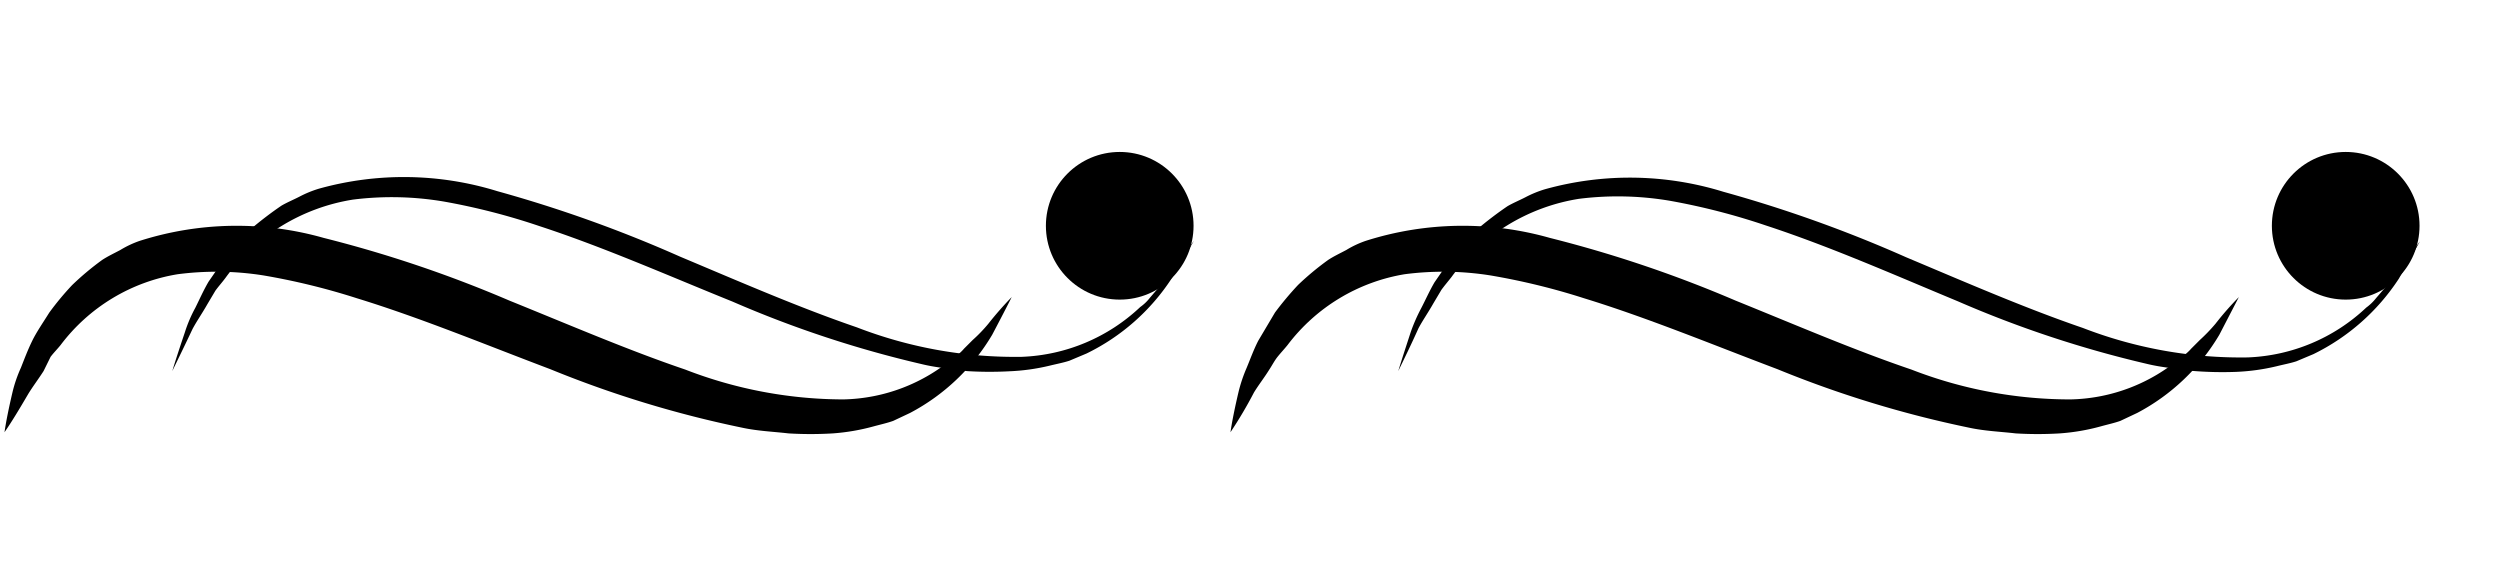
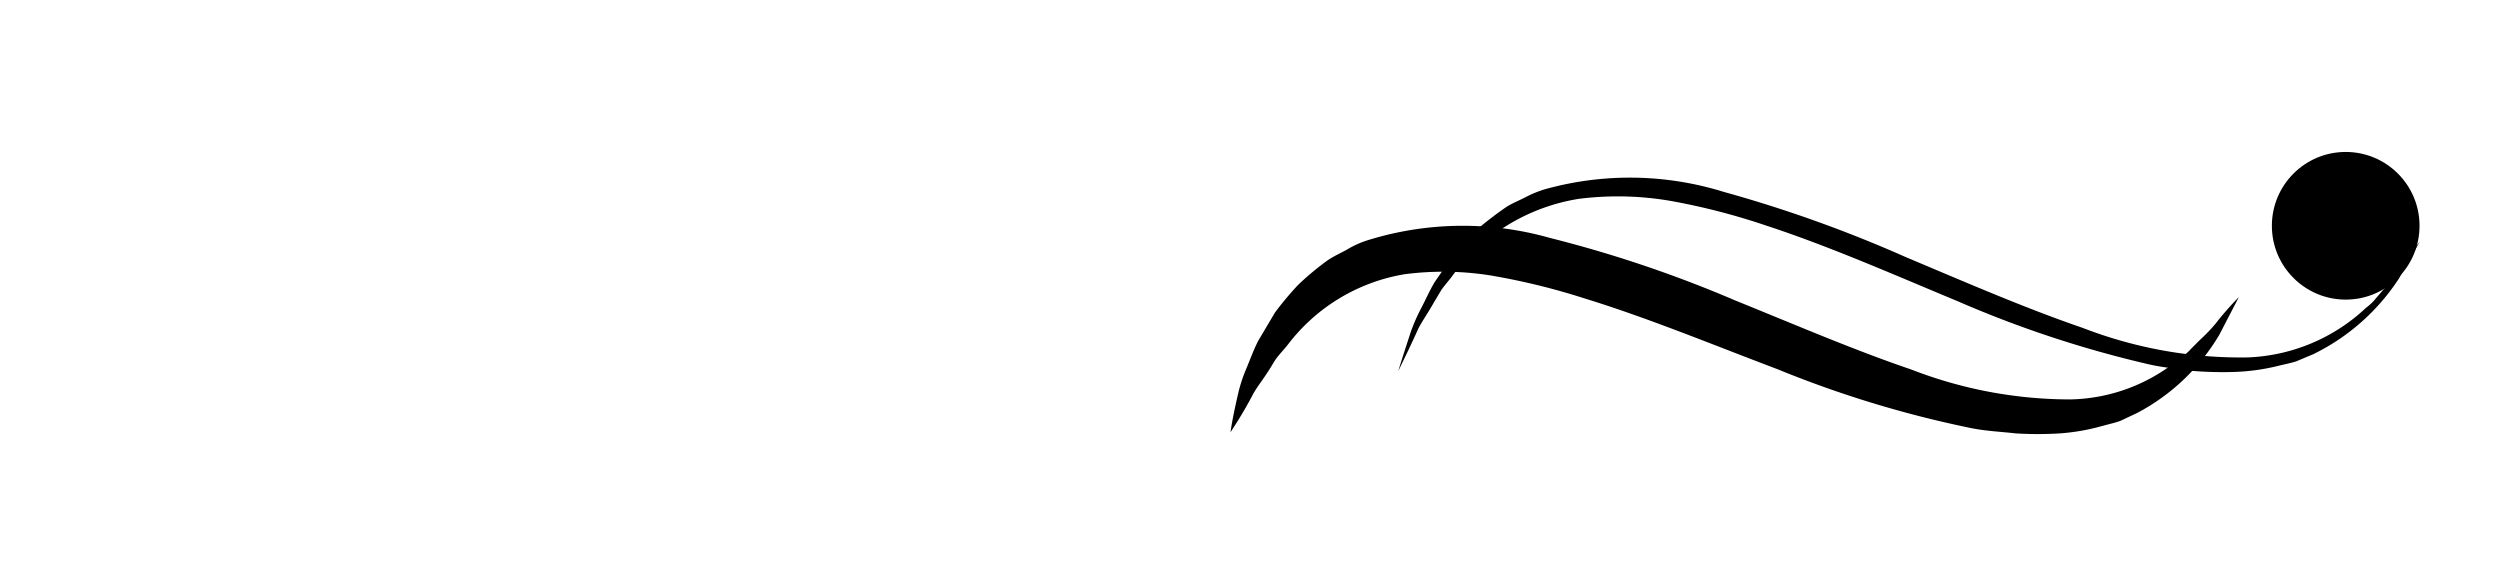
<svg xmlns="http://www.w3.org/2000/svg" viewBox="0 0 128 30">
  <g id="区切り線">
-     <circle cx="57.33" cy="11.56" r="3.78" />
-     <path d="M.23,22.13c.08-.55.22-1.24.41-2.05a6.88,6.88,0,0,1,.43-1.25c.17-.43.35-.91.58-1.38s.56-.94.87-1.44A14.55,14.55,0,0,1,3.69,14.6a14.38,14.38,0,0,1,1.54-1.29c.29-.19.61-.34.93-.51a5.08,5.08,0,0,1,1-.47,16.33,16.33,0,0,1,9.41-.15,63.32,63.32,0,0,1,9.51,3.21c3.09,1.25,6.11,2.55,9,3.53a22.49,22.49,0,0,0,8.09,1.53,9,9,0,0,0,5.69-2.17,2.07,2.07,0,0,0,.5-.43l.44-.44a7.69,7.69,0,0,0,.8-.83,17.37,17.37,0,0,1,1.2-1.37s-.35.7-1,1.93a10.66,10.66,0,0,1-4.2,4l-.87.41c-.31.11-.63.18-1,.28a10.73,10.73,0,0,1-2.09.36,19,19,0,0,1-2.27,0c-.77-.09-1.57-.12-2.36-.29a55.79,55.79,0,0,1-9.84-3c-3.31-1.25-6.64-2.63-9.9-3.63a34.72,34.72,0,0,0-4.79-1.17,15.4,15.4,0,0,0-4.38-.06,9.41,9.41,0,0,0-6,3.63c-.17.21-.36.4-.51.6L2.23,19c-.27.42-.56.8-.79,1.18C1,20.93.6,21.6.23,22.13Z" />
-     <path d="M8.82,19c.16-.53.38-1.2.65-2A7,7,0,0,1,10,15.76c.21-.42.41-.88.68-1.34l.94-1.36c.35-.47.81-.87,1.23-1.34a18.21,18.21,0,0,1,1.56-1.19c.29-.17.61-.3.92-.46a5.63,5.63,0,0,1,1-.41,16.19,16.19,0,0,1,9.14.13,67.43,67.43,0,0,1,9.35,3.35c3.07,1.29,6.1,2.61,9.05,3.62a22.47,22.47,0,0,0,8.44,1.51,9.35,9.35,0,0,0,6.07-2.55,2.29,2.29,0,0,0,.5-.48l.43-.5a6.79,6.79,0,0,0,.76-.91c.41-.61.77-1.12,1.06-1.5L60,14.24a10.9,10.9,0,0,1-4.37,3.86l-.88.37c-.31.1-.63.16-1,.25a10.64,10.64,0,0,1-2.08.29A18.84,18.84,0,0,1,49.5,19c-.75-.11-1.55-.17-2.32-.36a56.2,56.2,0,0,1-9.68-3.2c-3.27-1.32-6.57-2.78-9.87-3.86a33.63,33.63,0,0,0-4.9-1.26,15.94,15.94,0,0,0-4.66-.1,10,10,0,0,0-6.52,4c-.17.23-.36.44-.52.66l-.41.69c-.26.46-.54.86-.76,1.27C9.47,17.67,9.12,18.38,8.82,19Z" />
    <circle cx="120.1" cy="11.56" r="3.78" />
    <path d="M63,22.13c.08-.55.22-1.24.41-2.05a7.66,7.66,0,0,1,.42-1.25c.18-.43.35-.91.59-1.38L65.28,16a16.33,16.33,0,0,1,1.18-1.41A14.38,14.38,0,0,1,68,13.31c.29-.19.61-.34.93-.51a5,5,0,0,1,1-.47,16.36,16.36,0,0,1,9.42-.15,63.32,63.32,0,0,1,9.51,3.21c3.09,1.25,6.11,2.55,9,3.53A22.49,22.49,0,0,0,106,20.45a9,9,0,0,0,5.69-2.17,2.28,2.28,0,0,0,.5-.43l.44-.44a8.79,8.79,0,0,0,.8-.83,15.53,15.53,0,0,1,1.2-1.37l-1,1.93a10.66,10.66,0,0,1-4.2,4l-.87.41c-.31.11-.64.18-1,.28a10.71,10.71,0,0,1-2.1.36,18.84,18.84,0,0,1-2.26,0c-.77-.09-1.58-.12-2.37-.29a55.69,55.69,0,0,1-9.83-3c-3.31-1.25-6.64-2.63-9.9-3.63a34.5,34.5,0,0,0-4.8-1.17,15.39,15.39,0,0,0-4.38-.06,9.46,9.46,0,0,0-6,3.63c-.17.21-.35.4-.51.6s-.28.44-.42.65c-.26.42-.56.8-.79,1.18A21.59,21.59,0,0,1,63,22.13Z" />
    <path d="M71.59,19c.16-.53.38-1.2.64-2a8.92,8.92,0,0,1,.53-1.21c.22-.42.42-.88.69-1.34l.94-1.36c.34-.47.81-.87,1.23-1.34a18.21,18.21,0,0,1,1.56-1.19c.29-.17.61-.3.92-.46a5.63,5.63,0,0,1,1-.41,16.19,16.19,0,0,1,9.14.13,67.43,67.43,0,0,1,9.35,3.35c3.07,1.29,6.1,2.61,9.05,3.62a22.43,22.43,0,0,0,8.44,1.51,9.35,9.35,0,0,0,6.07-2.55,2.53,2.53,0,0,0,.5-.48l.43-.5a6.79,6.79,0,0,0,.76-.91c.41-.61.77-1.12,1.06-1.5l-1.08,1.91a11,11,0,0,1-4.37,3.86l-.88.37c-.31.1-.64.16-1,.25a10.75,10.75,0,0,1-2.08.29,18.84,18.84,0,0,1-2.24-.05c-.76-.11-1.55-.17-2.33-.36a56.38,56.38,0,0,1-9.67-3.2C97,14.08,93.7,12.62,90.4,11.54a34,34,0,0,0-4.9-1.26,15.94,15.94,0,0,0-4.66-.1,10,10,0,0,0-6.52,4c-.18.23-.36.44-.52.66l-.41.69c-.26.46-.54.86-.76,1.27C72.24,17.67,71.89,18.38,71.59,19Z" />
  </g>
</svg>